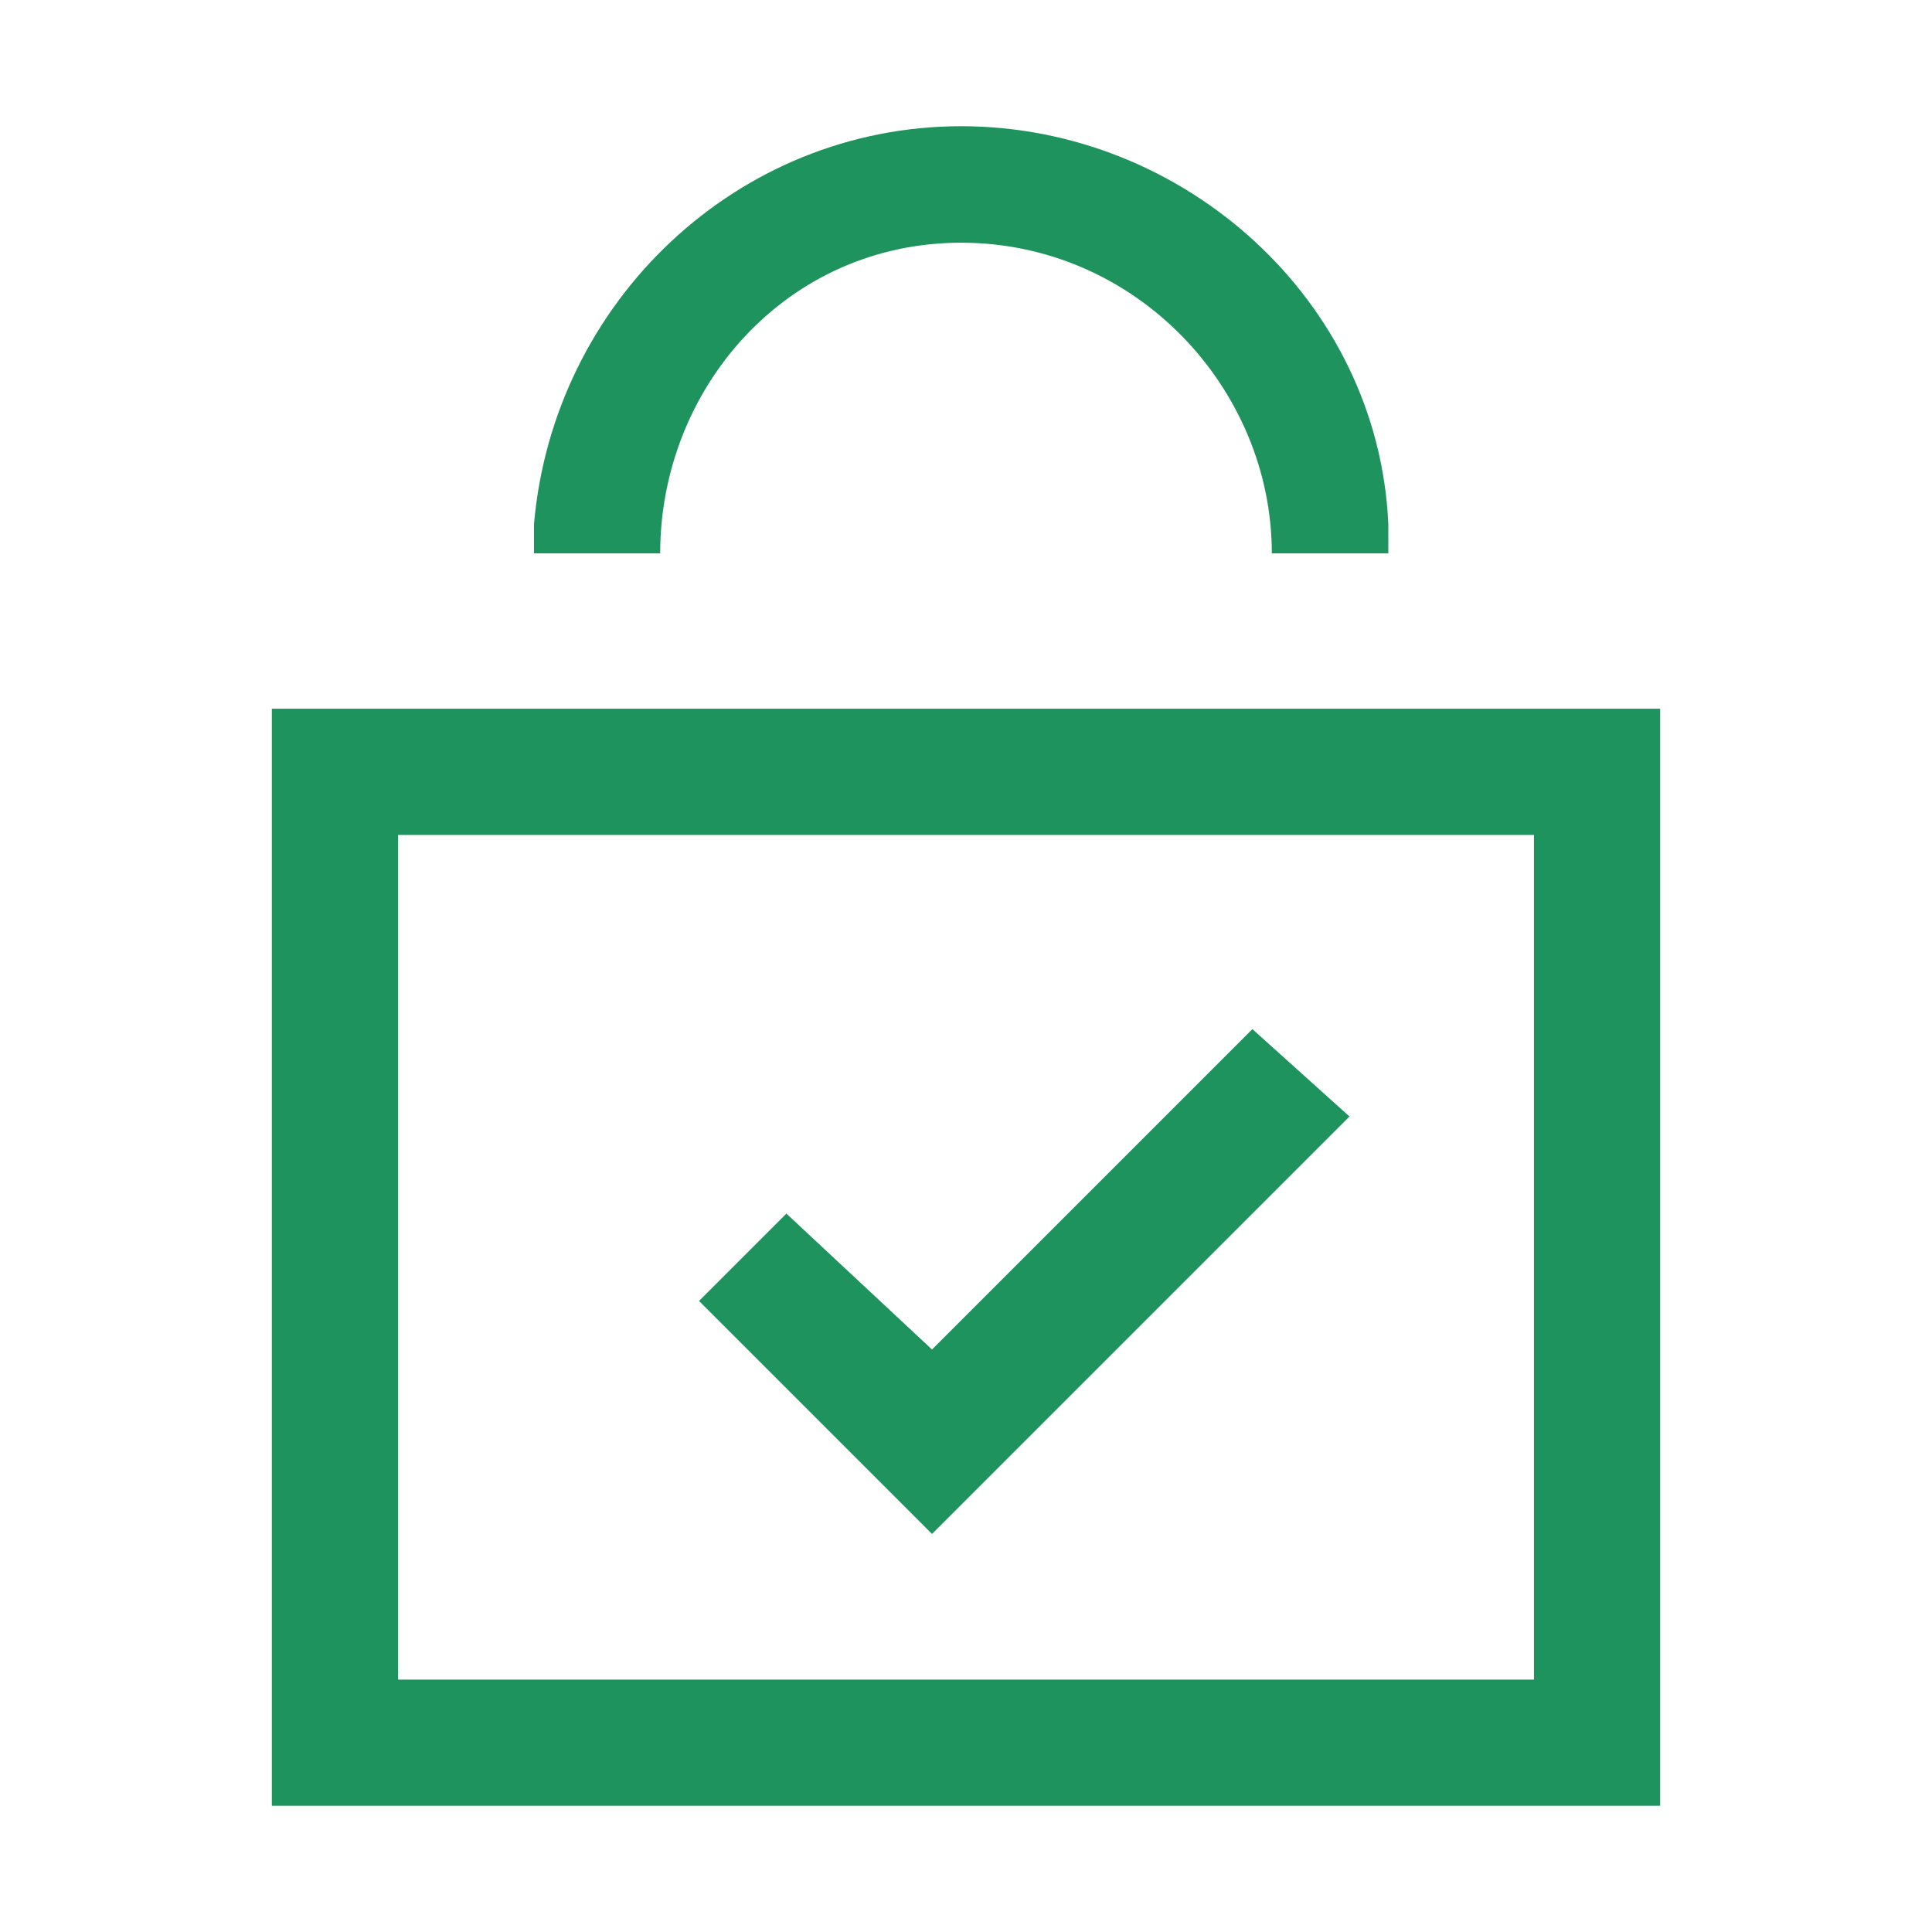
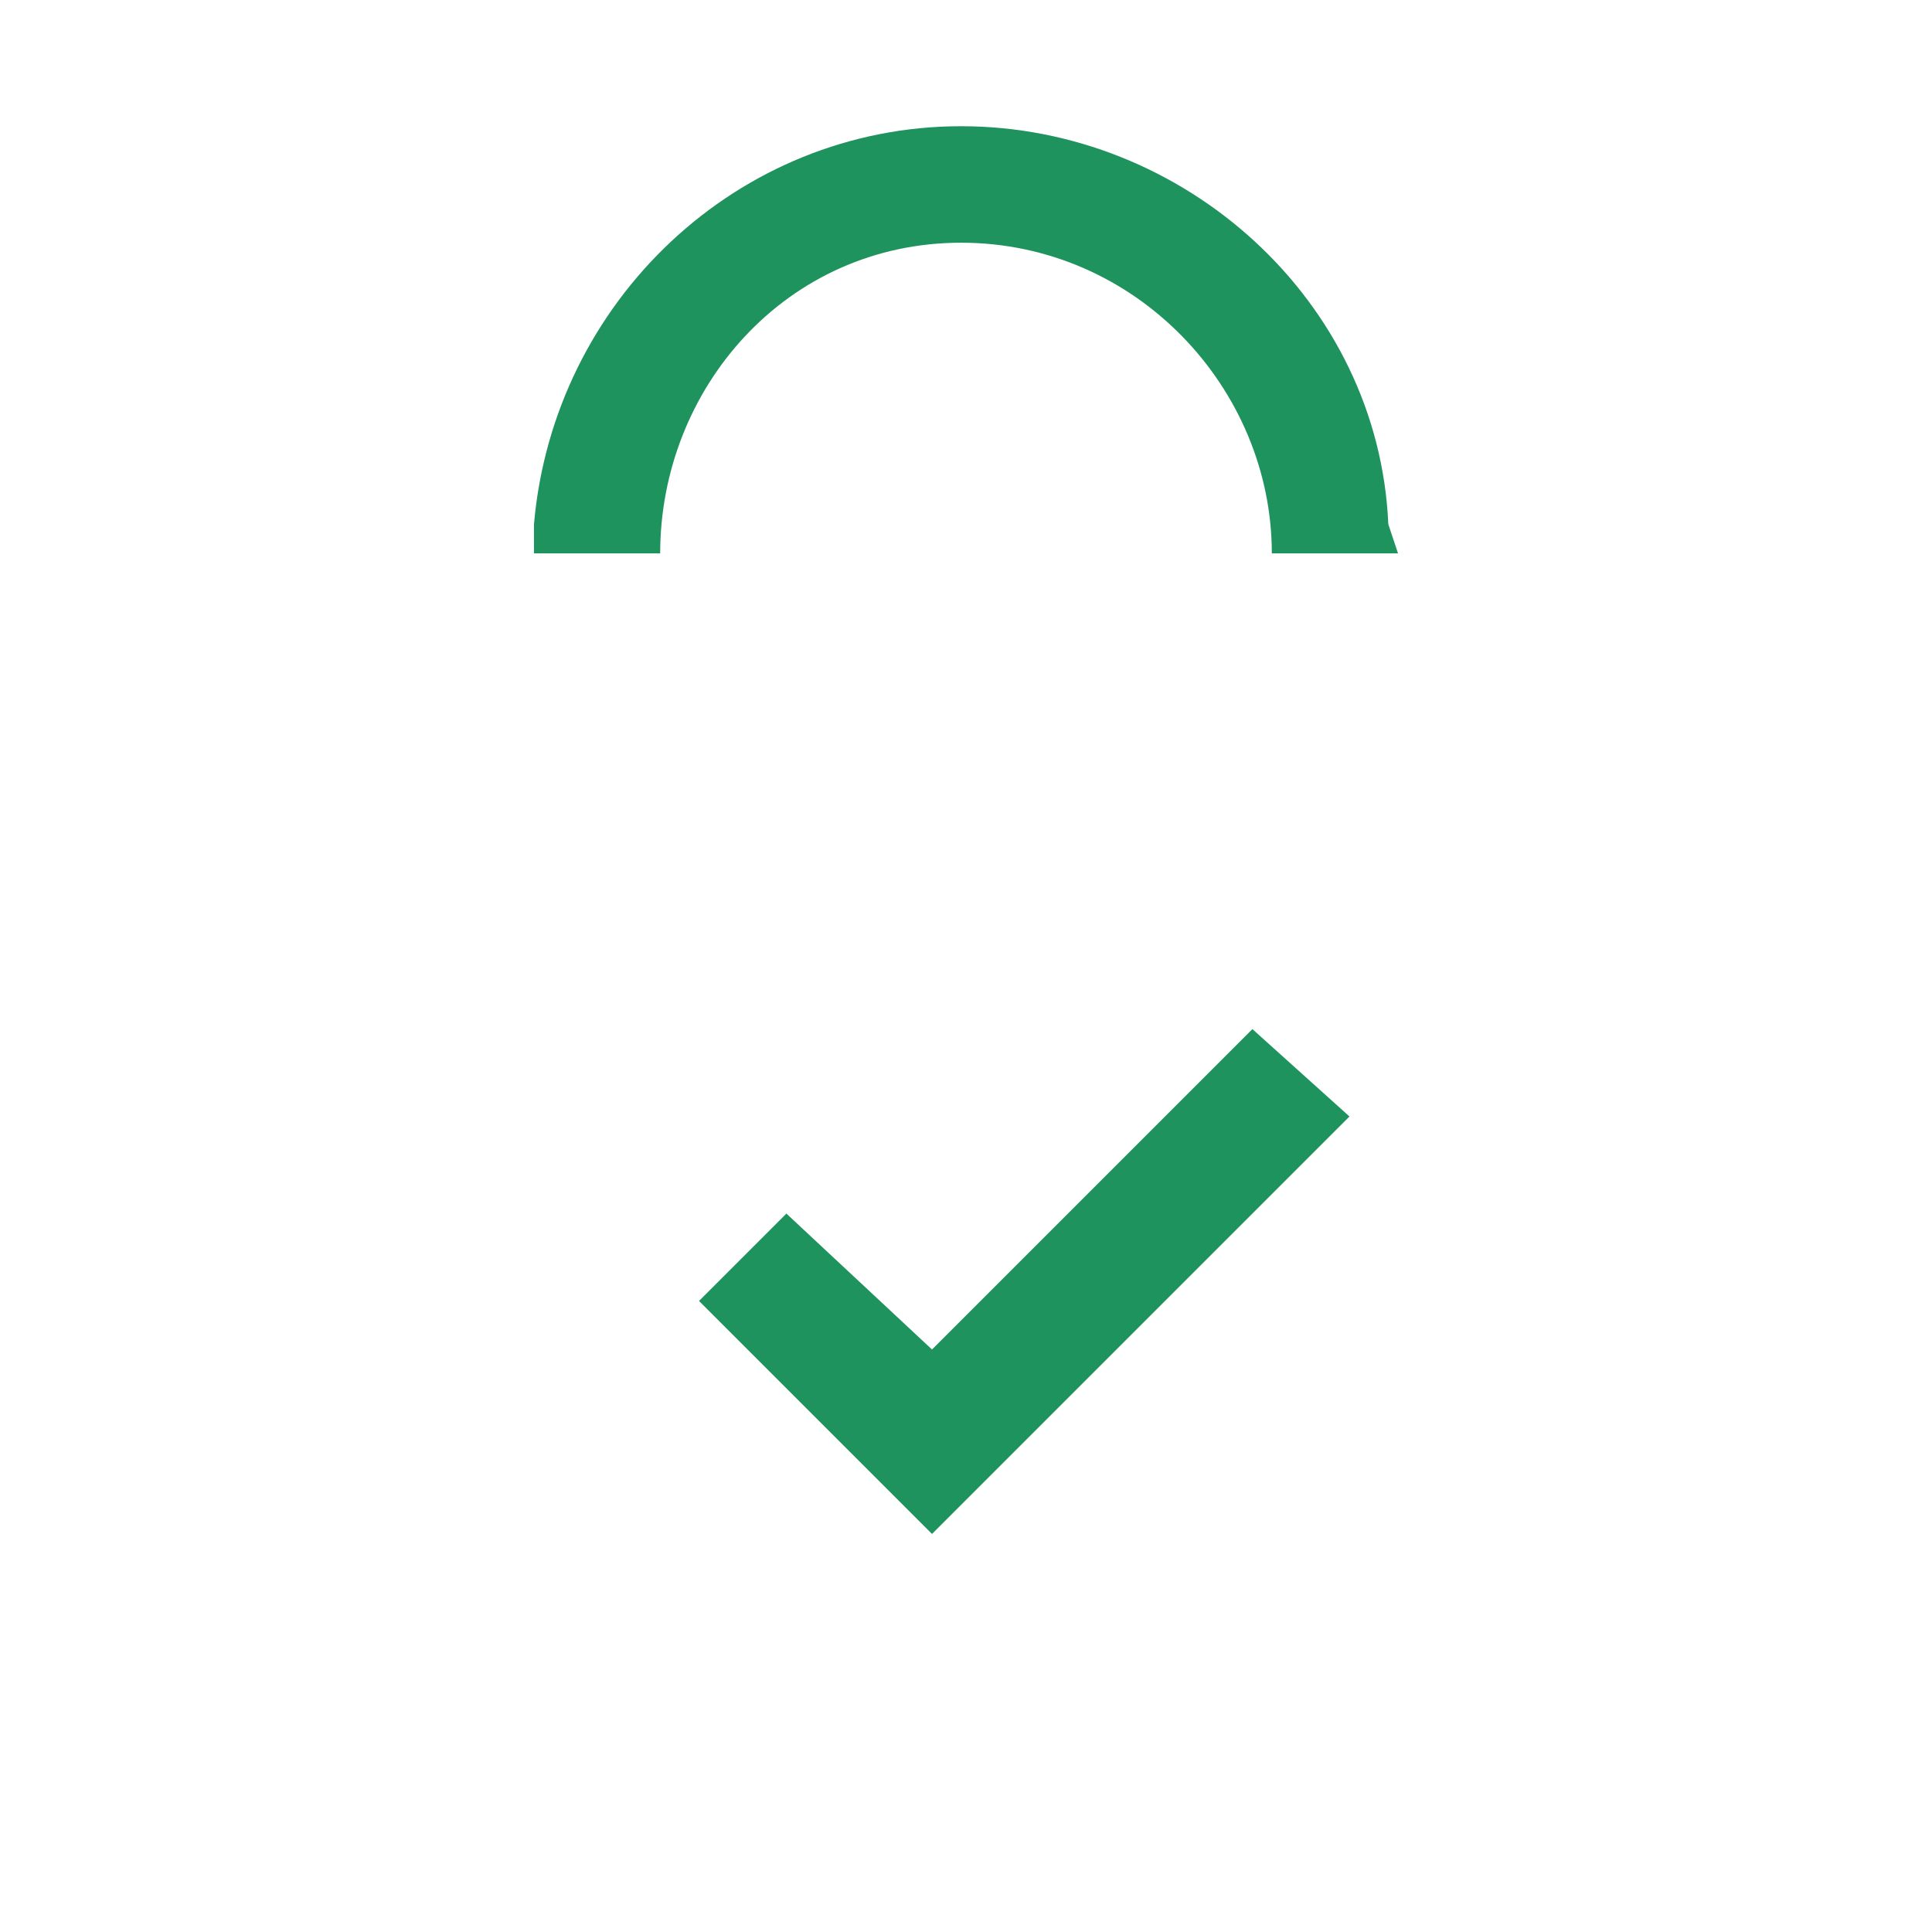
<svg xmlns="http://www.w3.org/2000/svg" version="1.1" id="Layer_1" x="0px" y="0px" viewBox="0 0 19.9 19.9" style="enable-background:new 0 0 19.9 19.9;" xml:space="preserve">
  <style type="text/css">
	.st0{fill:#1F935D;}
	.st1{fill:#FFFFFF;}
	.st2{fill:#E7C727;}
	.st3{fill:none;stroke:#FFFFFF;stroke-miterlimit:10;}
	.st4{fill:#00324B;}
	.st5{fill:#00A3A3;}
	.st6{fill:#5CC64E;}
	.st7{fill:#009F9F;}
	.st8{fill:none;stroke:#00324B;stroke-width:1.3;stroke-miterlimit:10;}
	.st9{fill:none;stroke:#00A3A3;stroke-width:1.3;stroke-miterlimit:10;}
	.st10{fill:none;stroke:#5CC64E;stroke-width:1.3;stroke-miterlimit:10;}
	.st11{fill:none;stroke:#009F9F;stroke-width:1.3;stroke-miterlimit:10;}
	.st12{fill:none;stroke:#00324B;stroke-width:1.3;stroke-linecap:square;stroke-miterlimit:10;}
	.st13{fill:none;stroke:#1F935D;stroke-width:1.3;stroke-miterlimit:10;}
	.st14{fill:none;}
	.st15{fill-rule:evenodd;clip-rule:evenodd;fill:none;stroke:#1F935D;stroke-width:1.3;stroke-miterlimit:10;}
	
		.st16{fill-rule:evenodd;clip-rule:evenodd;fill:none;stroke:#1F935D;stroke-width:1.3;stroke-linecap:square;stroke-miterlimit:10;}
	.st17{fill:none;stroke:#1F935D;stroke-width:1.3;stroke-linecap:square;stroke-miterlimit:10;}
	.st18{fill:#0D3C27;}
	.st19{fill:#BBF2EB;}
	.st20{fill:#1F925D;}
	.st21{fill:none;stroke:#1F935D;stroke-width:1.5;stroke-miterlimit:10;}
	.st22{fill:none;stroke:#FFFFFF;stroke-width:1.5;stroke-miterlimit:10;}
	.st23{fill:none;stroke:#BBF2EB;stroke-width:1.5;stroke-miterlimit:10;}
	.st24{fill:none;stroke:#0D3C27;stroke-width:1.5;stroke-miterlimit:10;}
	.st25{fill:#BBF2EB;stroke:#FFFFFF;stroke-width:1.1;stroke-miterlimit:10;}
	.st26{fill:#1F935D;stroke:#1F935D;stroke-width:1.3;stroke-miterlimit:10;}
	.st27{fill:#0D3C27;stroke:#0D3C27;stroke-width:1.3;stroke-miterlimit:10;}
	.st28{fill:#0D3C27;stroke:#FFFFFF;stroke-width:1.1;stroke-miterlimit:10;}
	.st29{fill:#E7C727;stroke:#E7C727;stroke-width:1.3;stroke-miterlimit:10;}
	.st30{fill:#1F935D;stroke:#FFFFFF;stroke-width:1.1;stroke-miterlimit:10;}
	.st31{fill:none;stroke:#00324B;stroke-width:1.5;stroke-miterlimit:10;}
	.st32{fill:#00A3A3;stroke:#00A3A3;stroke-width:1.3;stroke-miterlimit:10;}
	.st33{fill:#00A3A3;stroke:#FFFFFF;stroke-width:1.1;stroke-miterlimit:10;}
	.st34{fill:none;stroke:#00A3A3;stroke-width:1.5;stroke-miterlimit:10;}
	.st35{fill:none;stroke:#E7C727;stroke-width:1.5;stroke-miterlimit:10;}
	.st36{fill-rule:evenodd;clip-rule:evenodd;fill:#00A3A3;}
	.st37{fill:#17B38B;}
	.st38{fill-rule:evenodd;clip-rule:evenodd;fill:#E7C727;}
	.st39{fill:none;stroke:#0D3C27;stroke-width:1.1;stroke-miterlimit:10;}
	.st40{fill:none;stroke:#FFFFFF;stroke-width:1.1;stroke-miterlimit:10;}
	.st41{fill-rule:evenodd;clip-rule:evenodd;fill:none;stroke:#00324B;stroke-width:1.5;stroke-miterlimit:10;}
	.st42{fill:#E7C727;stroke:#E7C727;stroke-miterlimit:10;}
	.st43{fill-rule:evenodd;clip-rule:evenodd;fill:none;stroke:#FFFFFF;stroke-width:1.1;stroke-miterlimit:10;}
	.st44{fill:#E7C727;stroke:#FFFFFF;stroke-width:1.1;stroke-miterlimit:10;}
	.st45{fill:none;stroke:#00A3A3;stroke-width:1.5;stroke-linecap:square;stroke-miterlimit:10;}
	.st46{fill:none;stroke:#00A3A3;stroke-miterlimit:10;}
	.st47{fill:none;stroke:#E7C727;stroke-width:1.8;stroke-miterlimit:10;}
	.st48{fill:#00A3A3;stroke:#FFFFFF;stroke-width:1.5;stroke-miterlimit:10;}
	.st49{fill:none;stroke:#E7C727;stroke-width:1.1;stroke-miterlimit:10;}
</style>
  <g>
    <g>
-       <path class="st0" d="M17.1,18.6H2.8V7.3h14.3V18.6z M4.1,17.3h11.7V8.6H4.1V17.3z" />
-       <path class="st0" d="M14.4,5.7h-1.3c0-1.7-1.4-3.2-3.2-3.2S6.8,4,6.8,5.7H5.5l0-0.3c0.2-2.3,2.1-4.1,4.4-4.1    c2.3,0,4.3,1.8,4.4,4.1h0V5.7z" />
+       <path class="st0" d="M14.4,5.7h-1.3c0-1.7-1.4-3.2-3.2-3.2S6.8,4,6.8,5.7H5.5l0-0.3c0.2-2.3,2.1-4.1,4.4-4.1    c2.3,0,4.3,1.8,4.4,4.1h0z" />
    </g>
    <polygon class="st0" points="9.6,15.8 7.2,13.4 8.1,12.5 9.6,13.9 12.9,10.6 13.9,11.5  " />
  </g>
</svg>